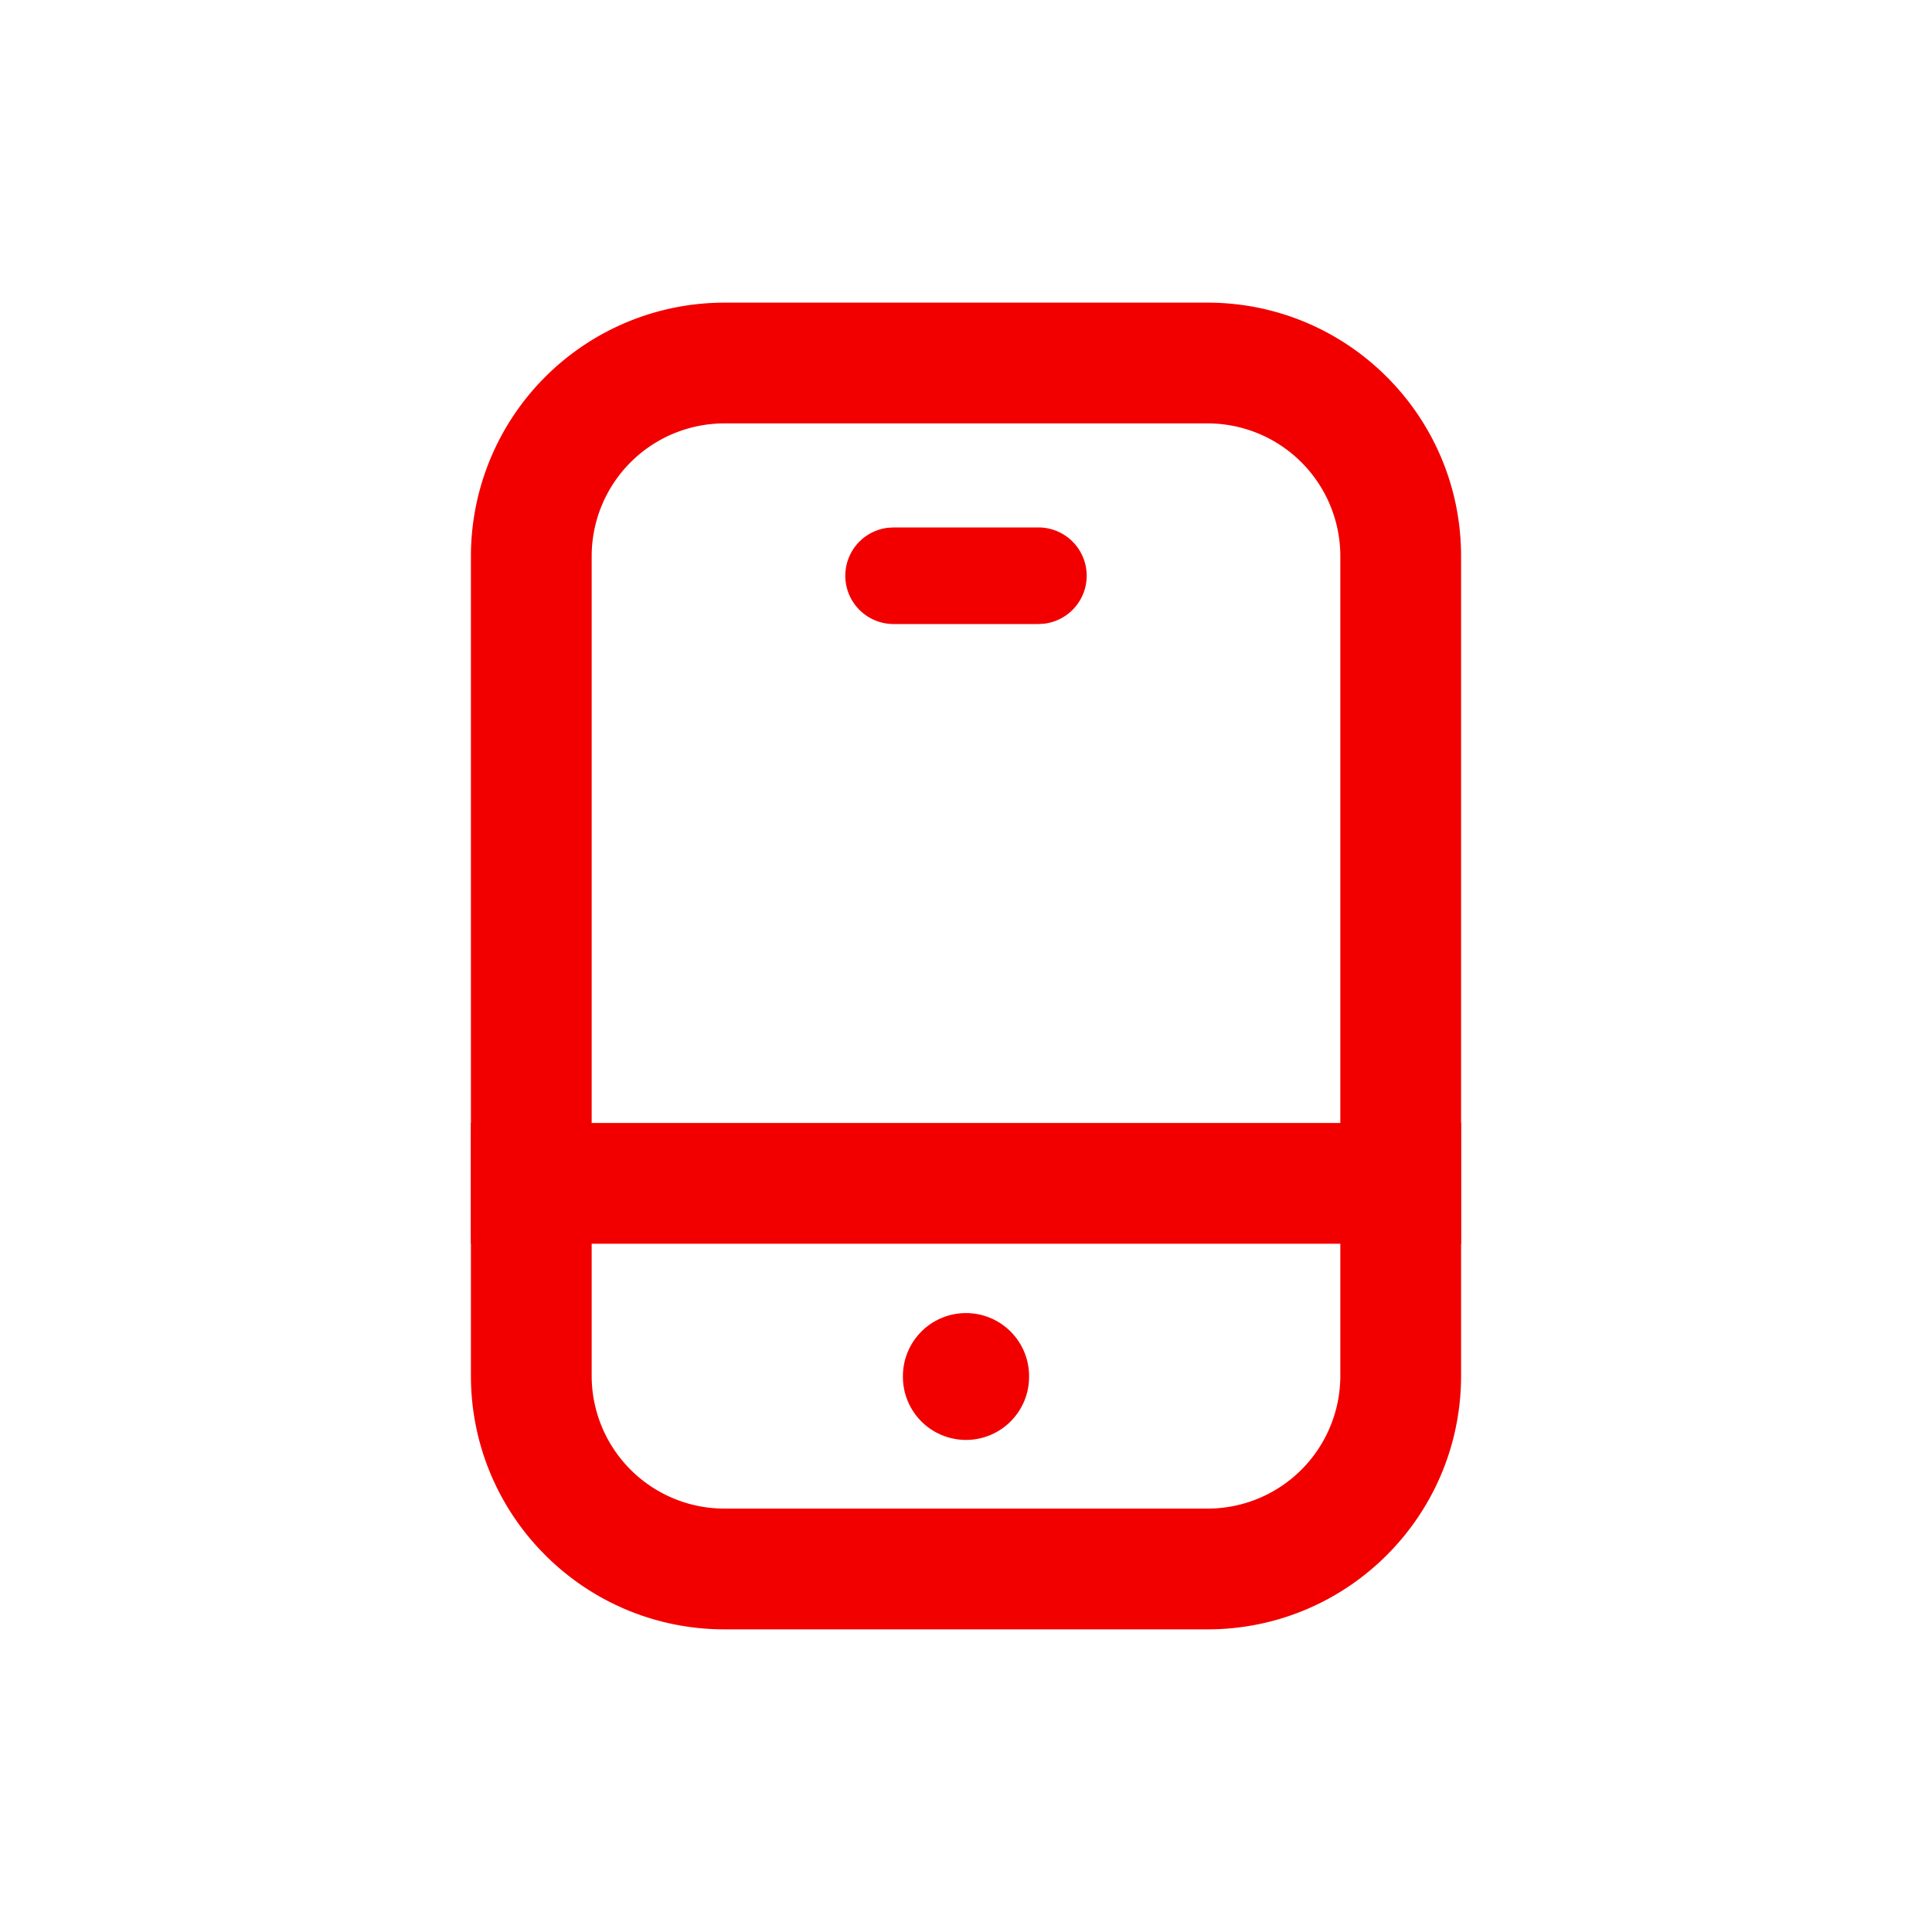
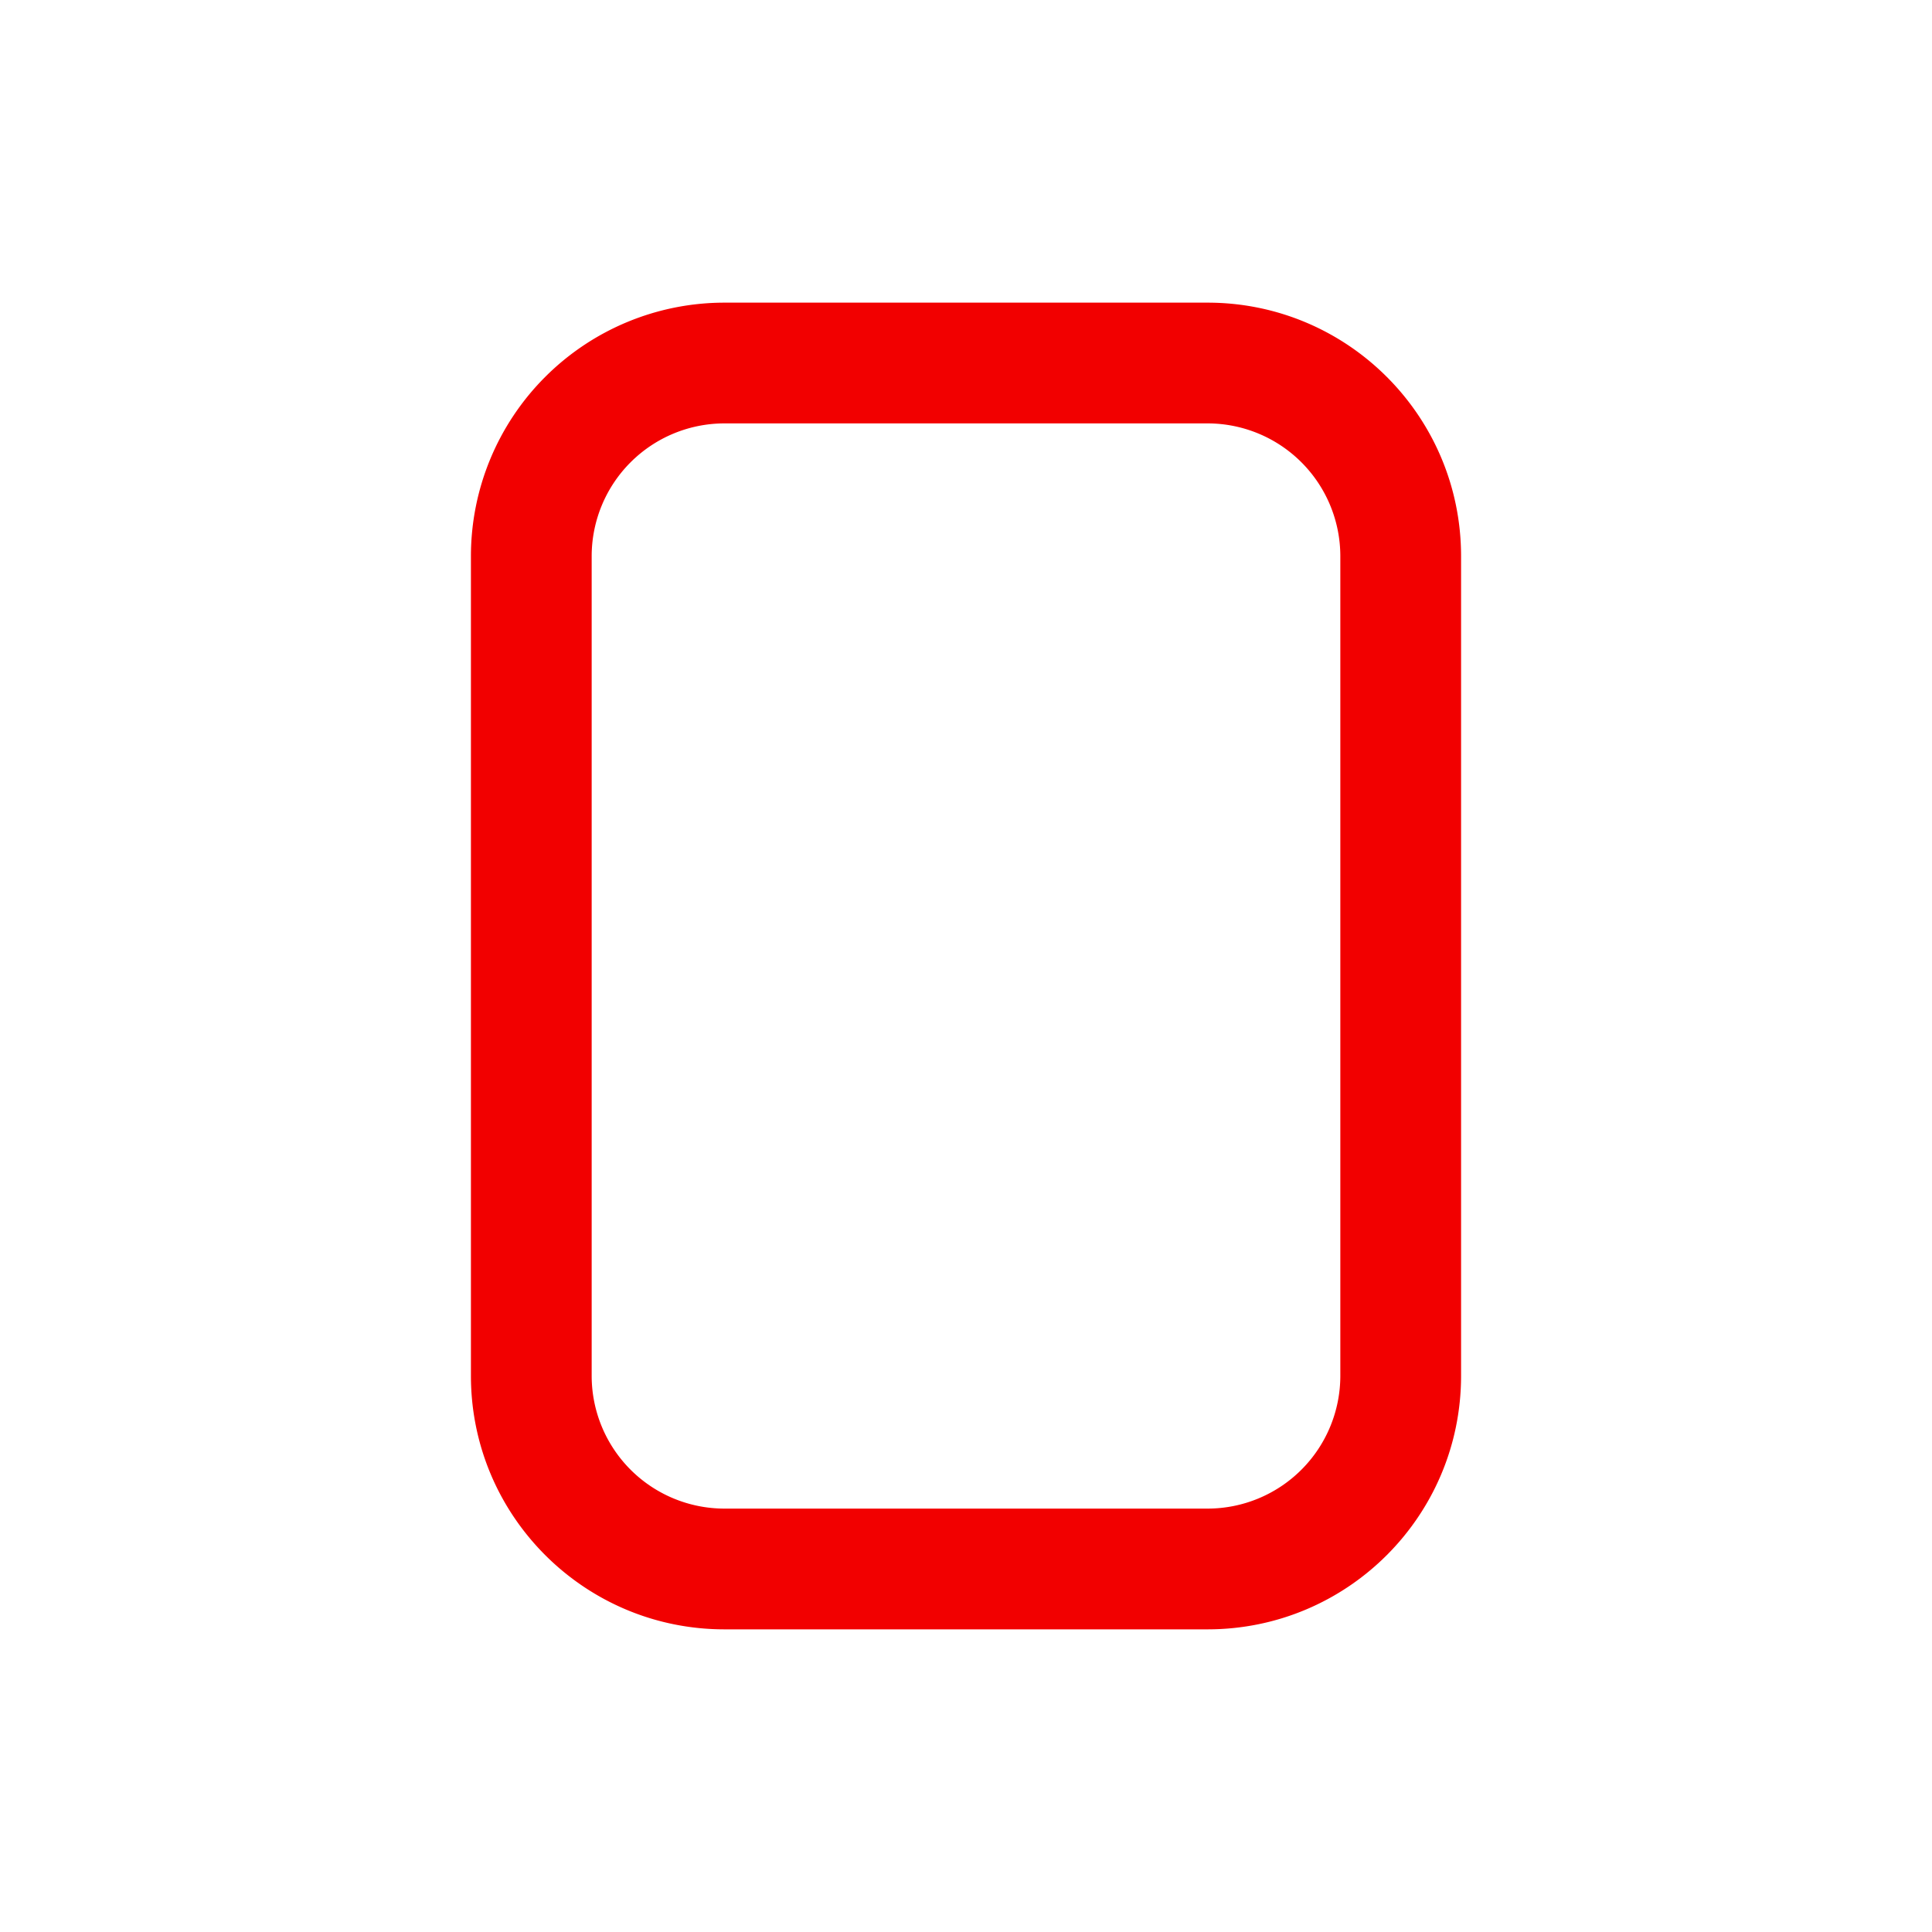
<svg xmlns="http://www.w3.org/2000/svg" t="1730365383541" class="icon" viewBox="0 0 1024 1024" version="1.1" p-id="11679" width="256" height="256">
  <path d="M640 160.41H384a134.4 134.4 0 0 0-134.4 134.4v434.381c0 74.24 60.16 134.4 134.4 134.4h256c74.24 0 134.4-60.16 134.4-134.4V294.81c0-74.24-60.16-134.4-134.4-134.4z m-256 64h256a70.4 70.4 0 0 1 70.4 70.4v434.381a70.4 70.4 0 0 1-70.4 70.4H384a70.4 70.4 0 0 1-70.4-70.4V294.81A70.4 70.4 0 0 1 384 224.41z" fill="#f20000" p-id="11680" />
-   <path d="M512 729.574m-33.434 0a33.434 33.434 0 1 0 66.867 0 33.434 33.434 0 1 0-66.867 0Z" fill="#f20000" p-id="11681" />
-   <path d="M774.4 595.2v64H249.6v-64zM550.4 279.552a25.6 25.6 0 0 1 2.995 51.021l-2.995 0.179h-76.8a25.6 25.6 0 0 1-2.995-51.021l2.995-0.179h76.8z" fill="#f20000" p-id="11682" />
</svg>